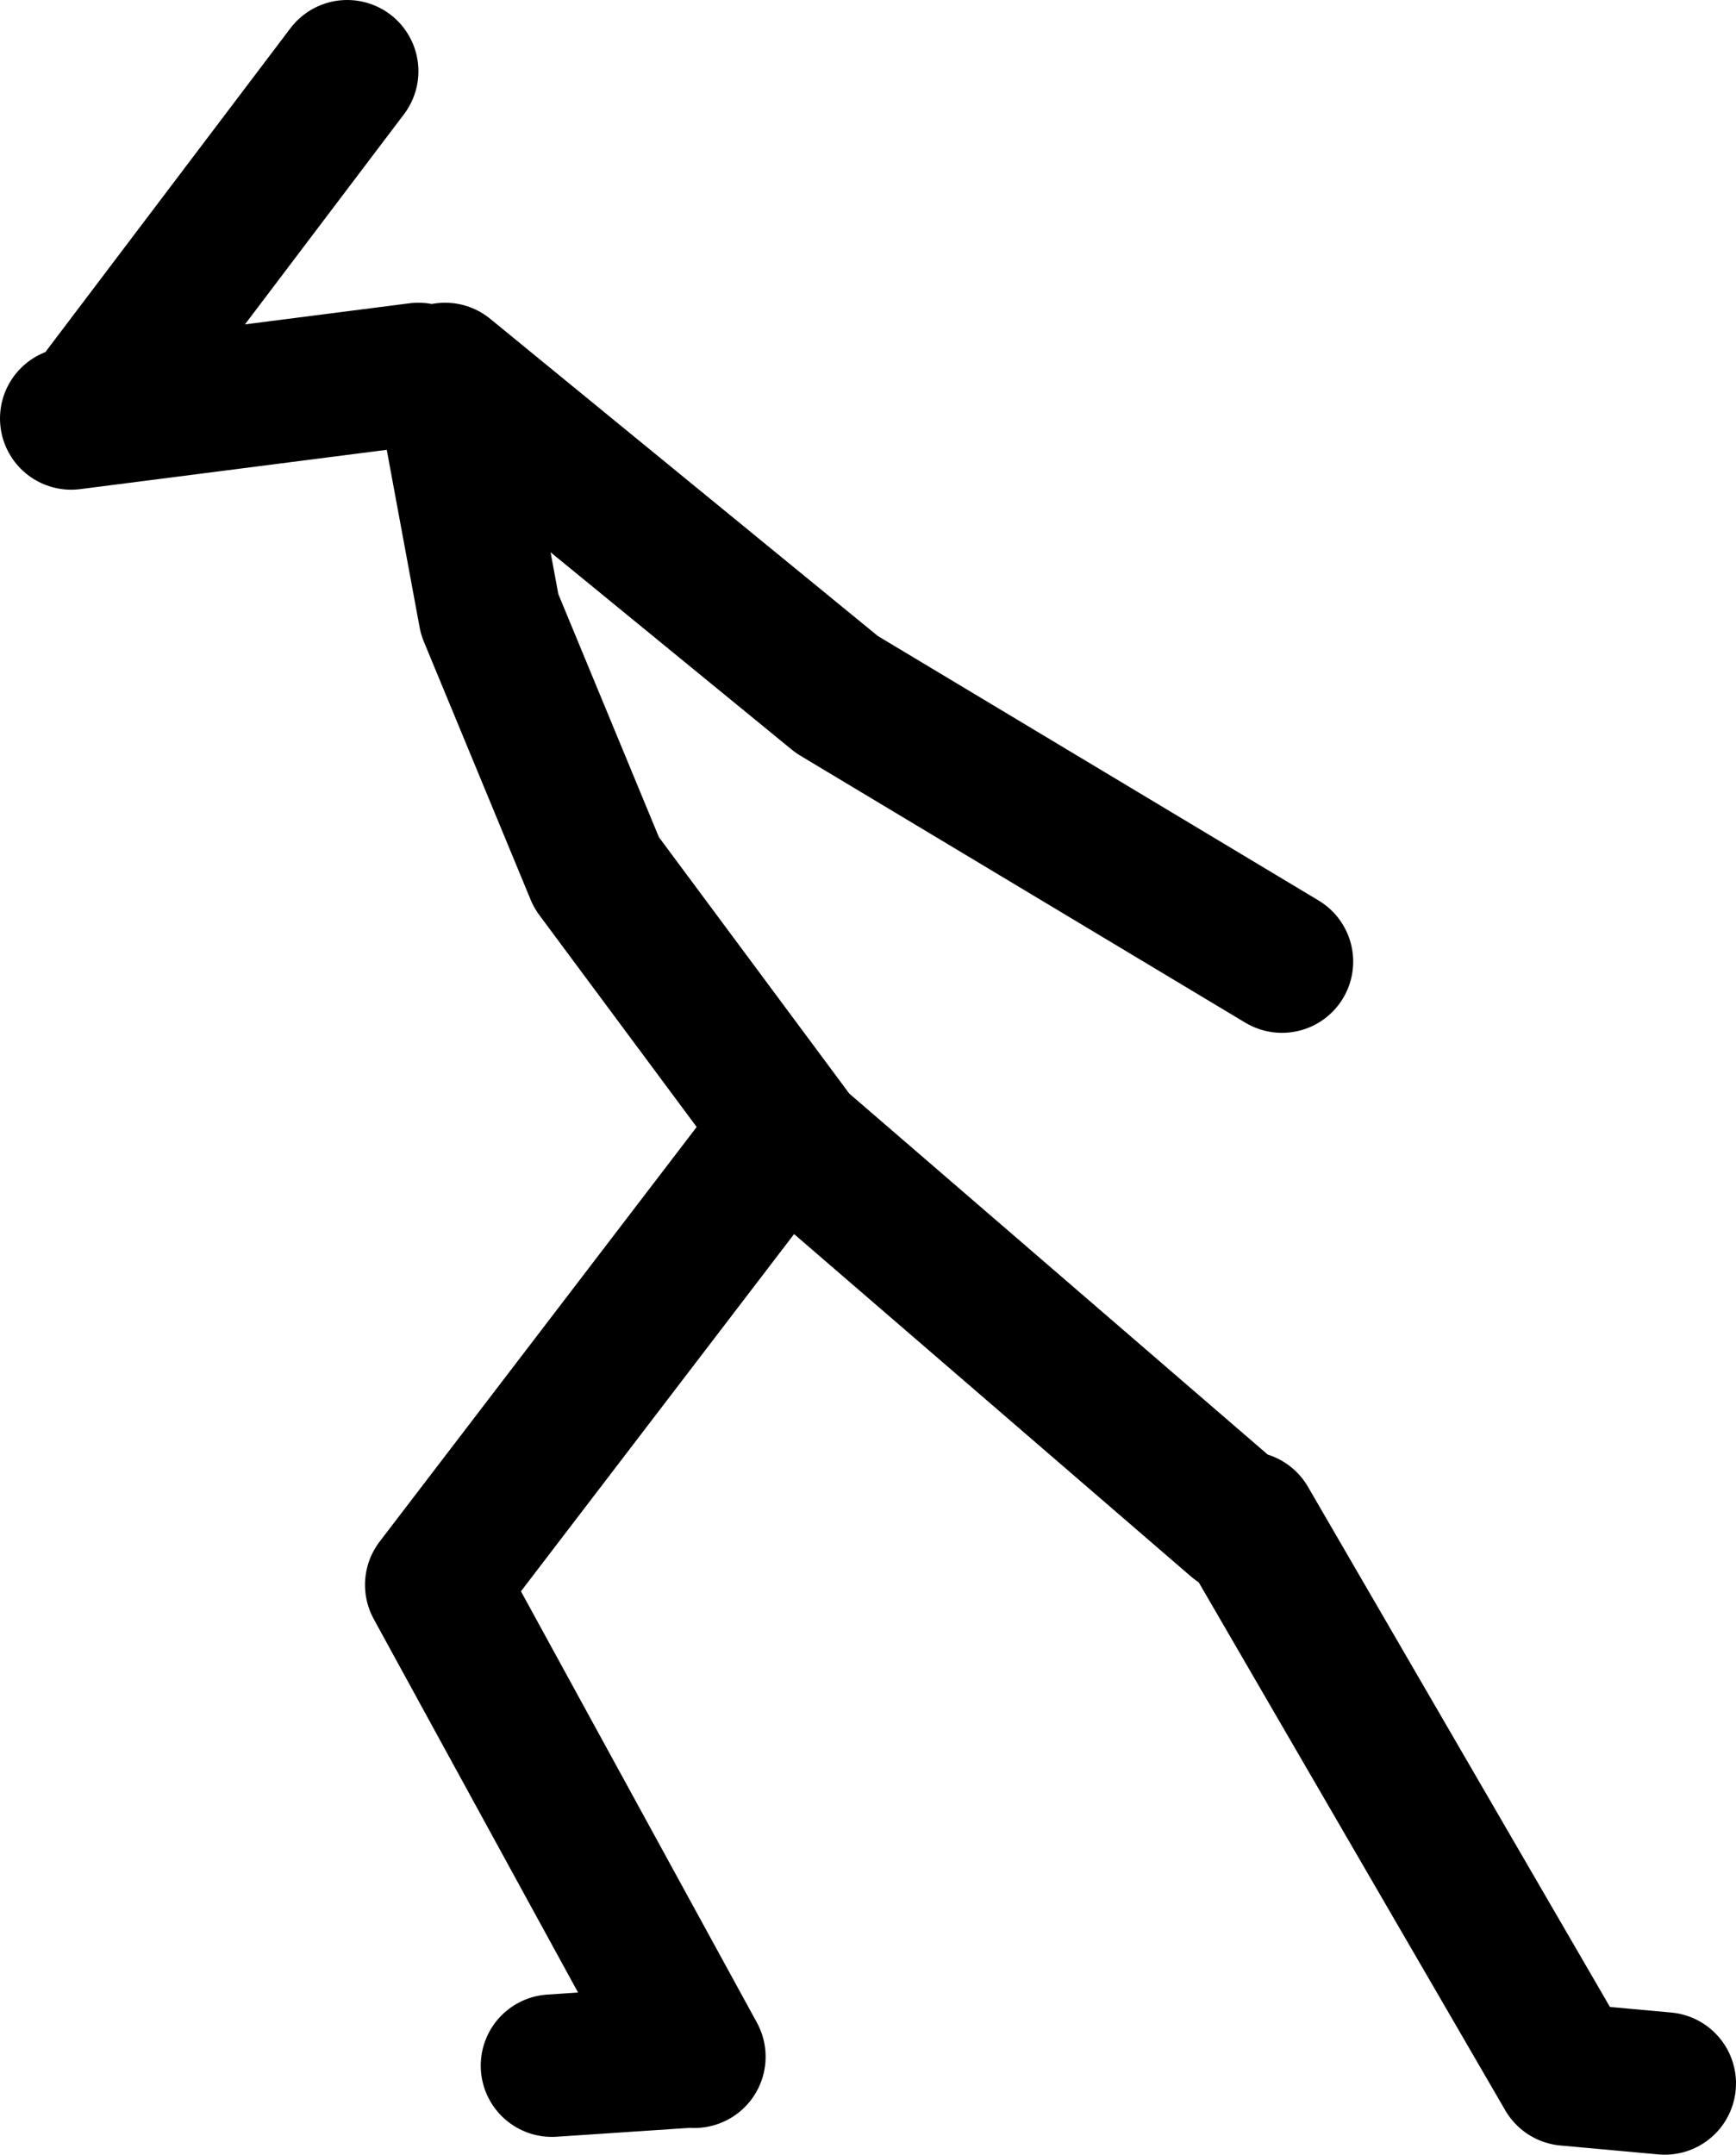
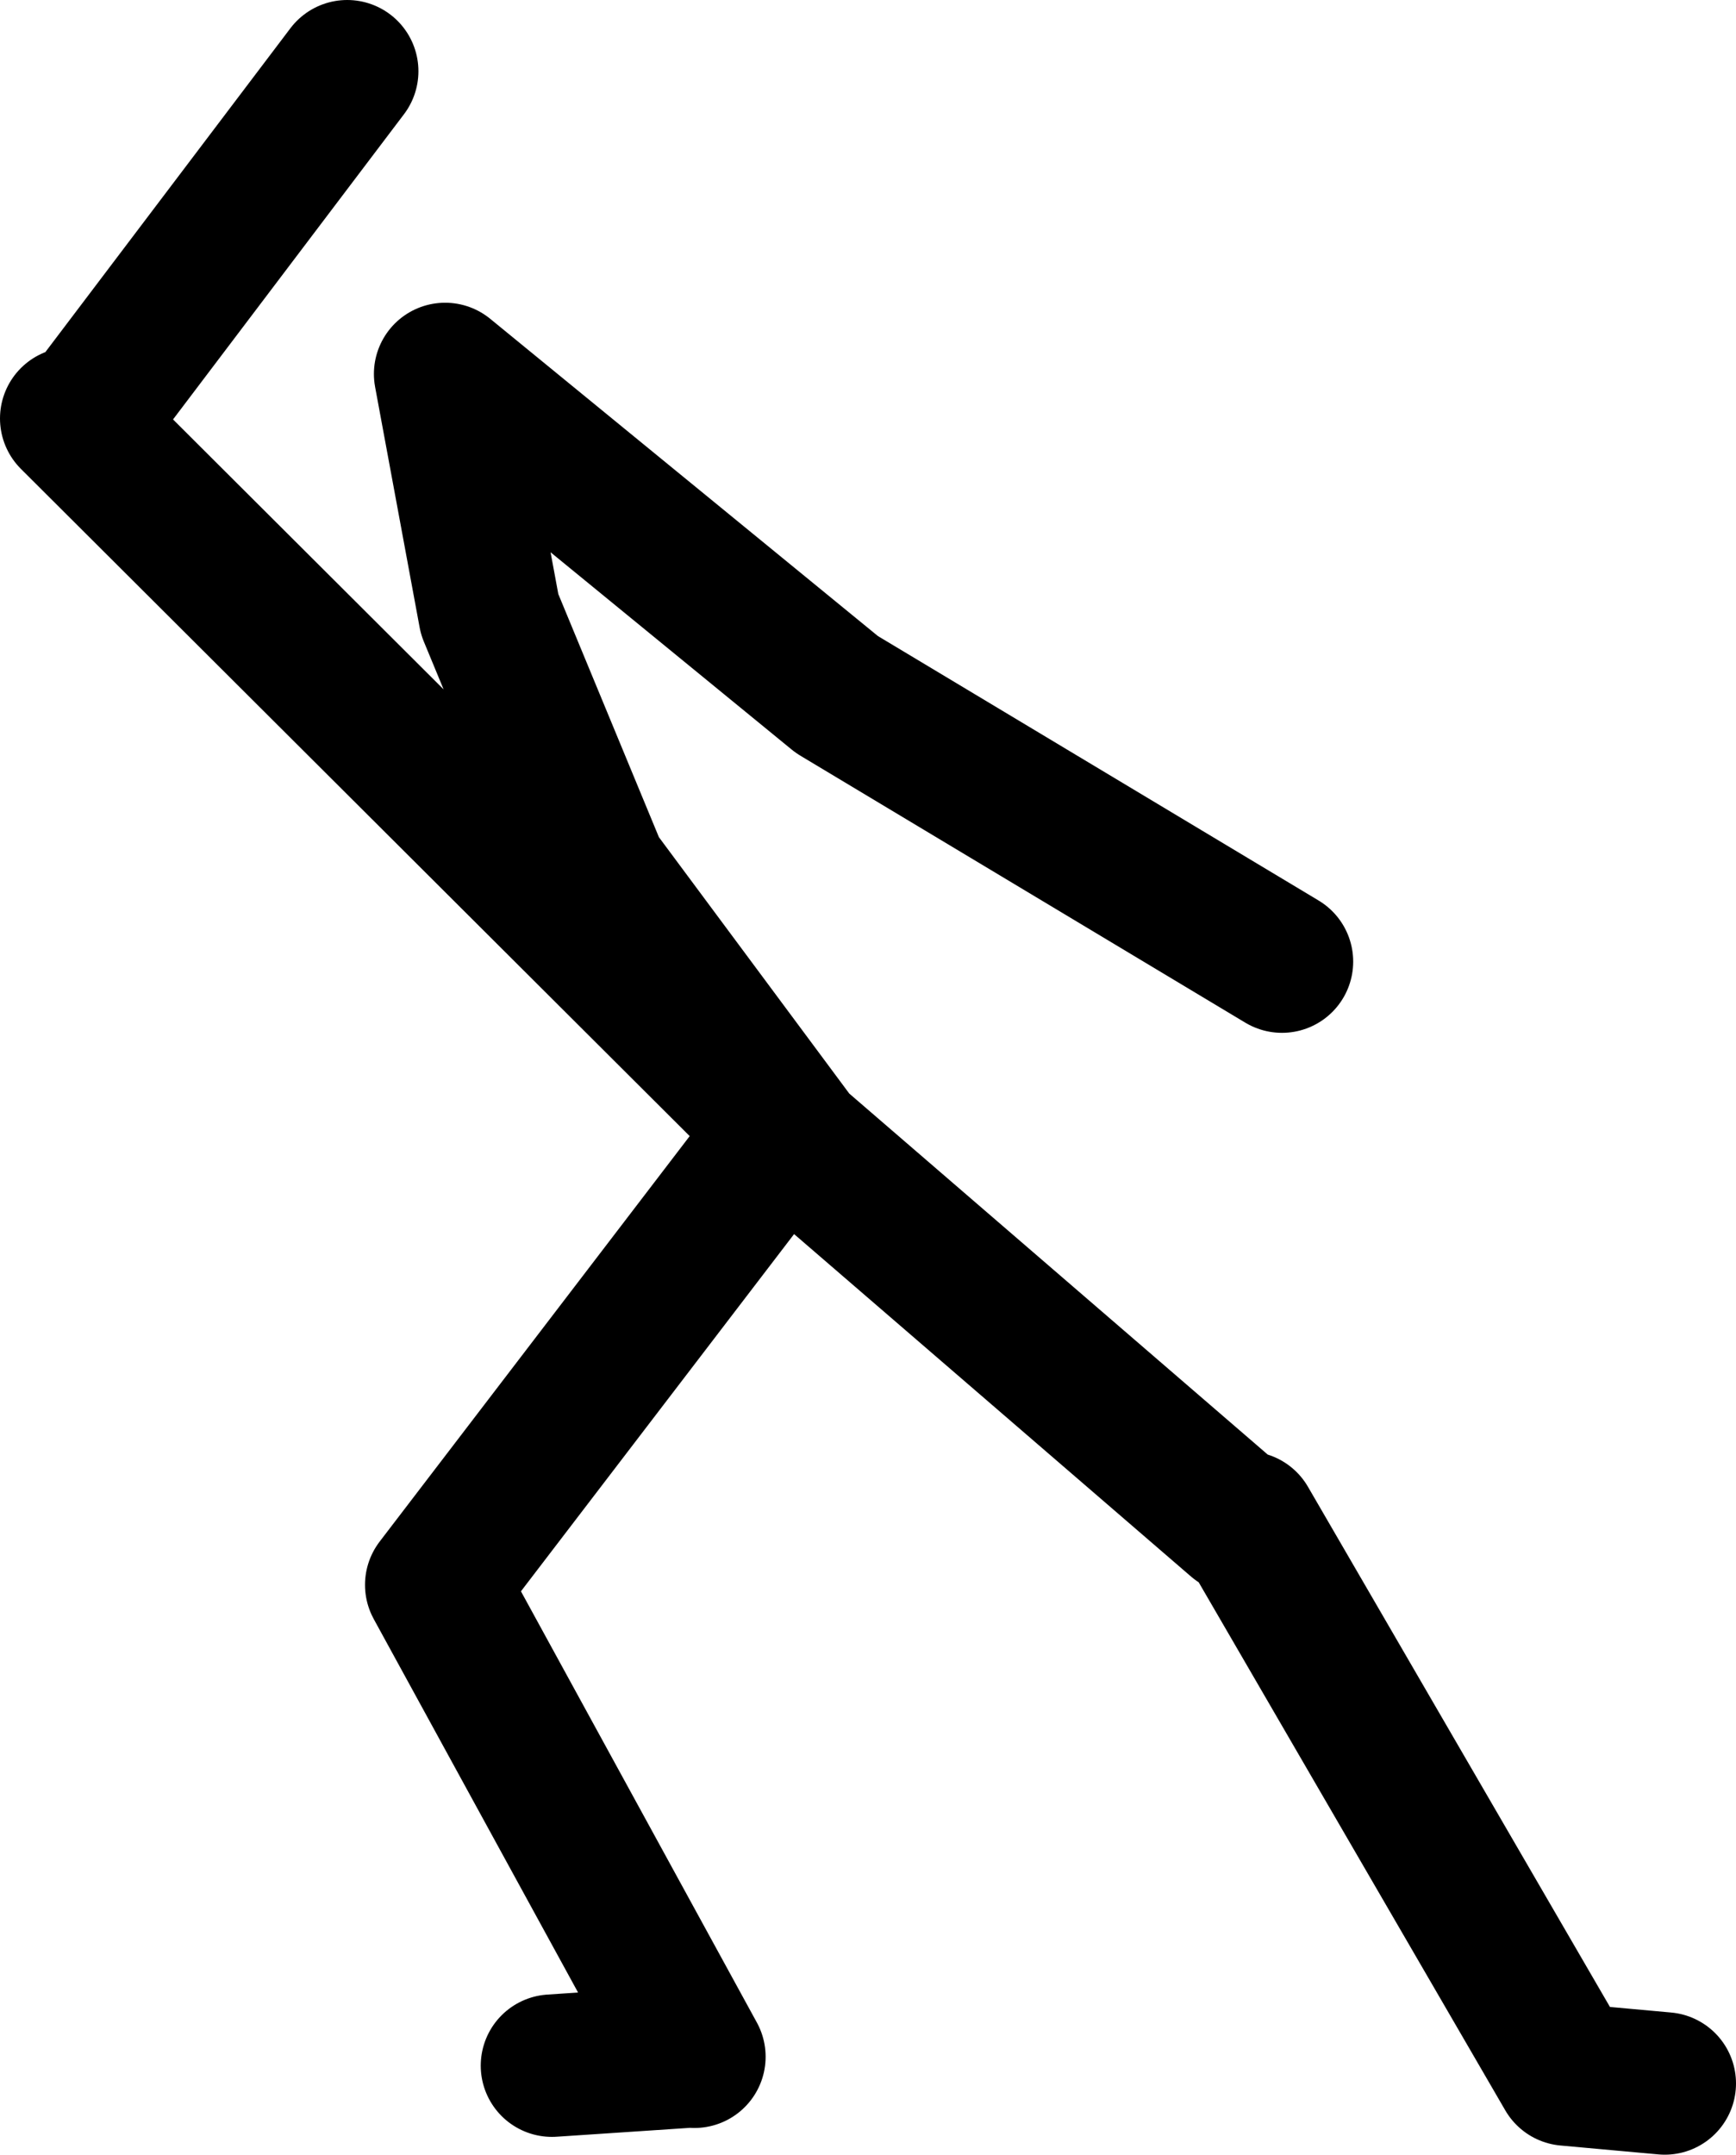
<svg xmlns="http://www.w3.org/2000/svg" height="121.0px" width="97.5px">
  <g transform="matrix(1.0, 0.0, 0.0, 1.0, 58.5, 117.0)">
-     <path d="M-19.5 -1.5 L-34.0 -28.0 -14.5 -53.5 -13.75 -52.85 -25.0 -68.0 -31.0 -82.5 -33.5 -96.0 -11.5 -78.0 13.5 -63.0 M-20.0 -1.5 L-27.5 -1.0 M35.0 0.0 L29.5 -0.5 11.5 -31.5 M11.0 -31.5 L-13.75 -52.85 M-35.0 -96.0 L-54.5 -93.5 M-53.0 -94.5 L-39.0 -113.0" fill="none" stroke="#000000" stroke-linecap="round" stroke-linejoin="round" stroke-width="8.0" />
+     <path d="M-19.5 -1.5 L-34.0 -28.0 -14.5 -53.5 -13.75 -52.85 -25.0 -68.0 -31.0 -82.5 -33.5 -96.0 -11.5 -78.0 13.5 -63.0 M-20.0 -1.5 L-27.5 -1.0 M35.0 0.0 L29.5 -0.5 11.5 -31.5 M11.0 -31.5 L-13.75 -52.85 L-54.5 -93.5 M-53.0 -94.5 L-39.0 -113.0" fill="none" stroke="#000000" stroke-linecap="round" stroke-linejoin="round" stroke-width="8.0" />
  </g>
</svg>